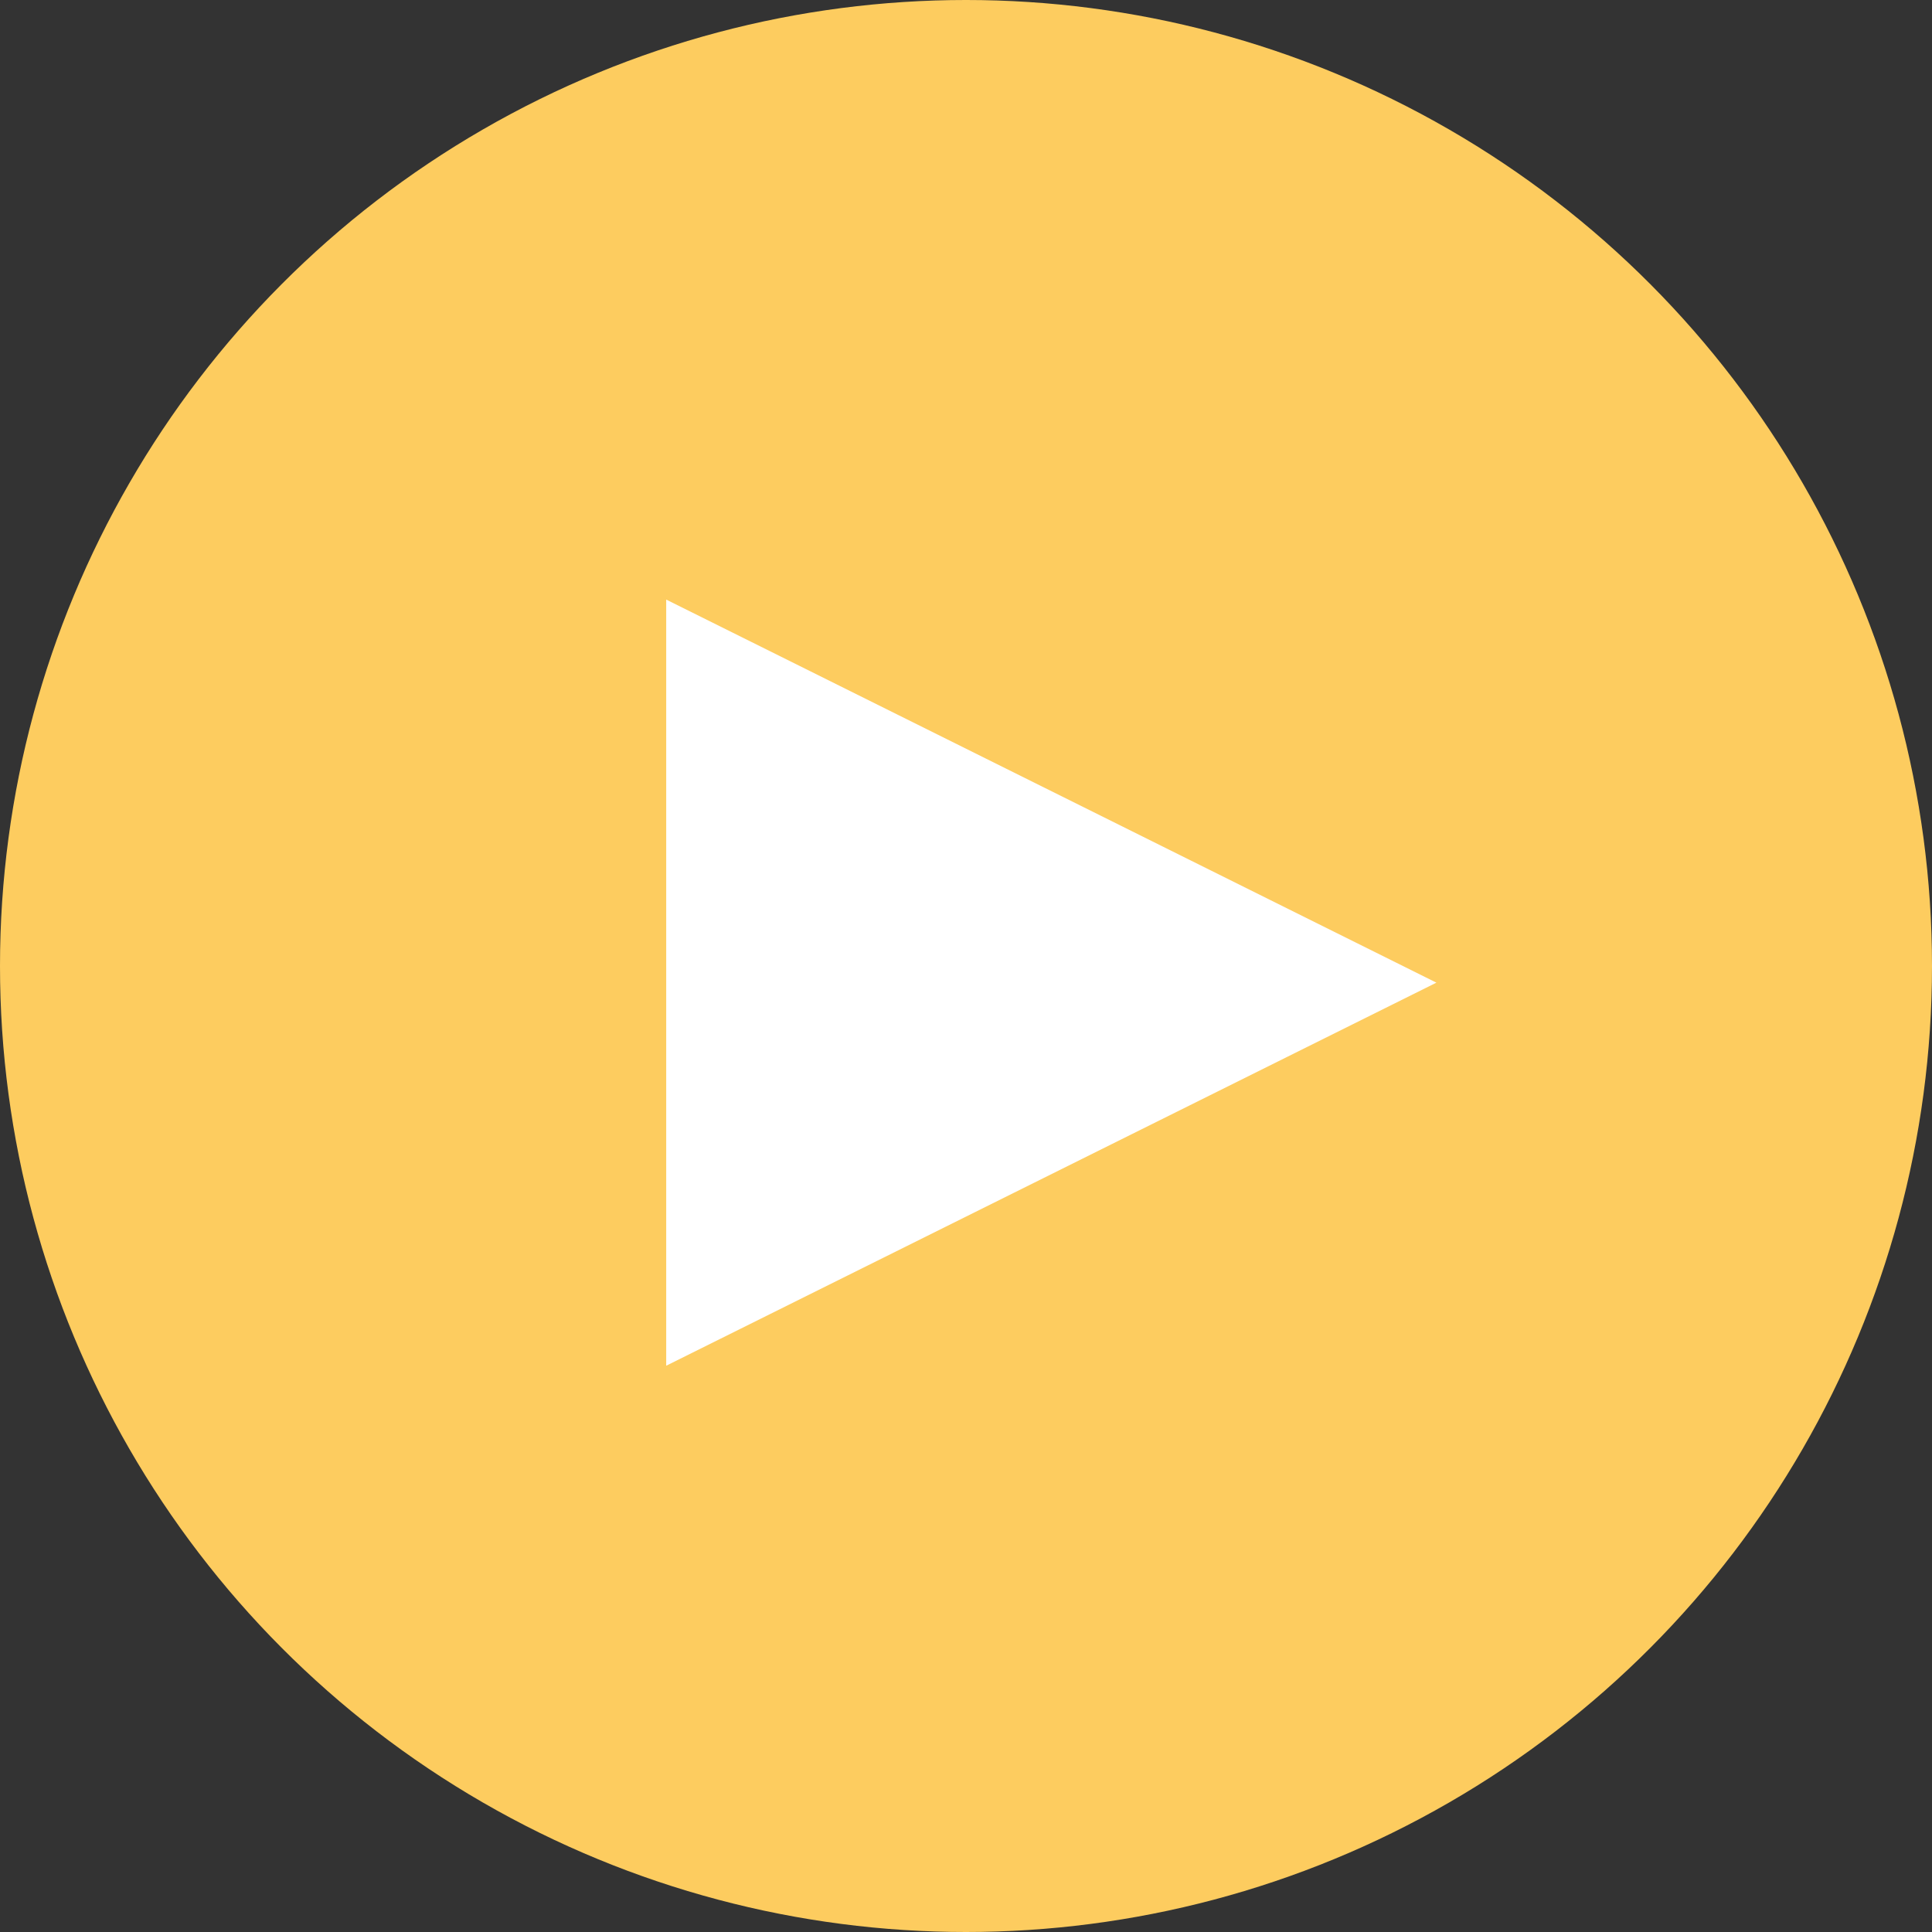
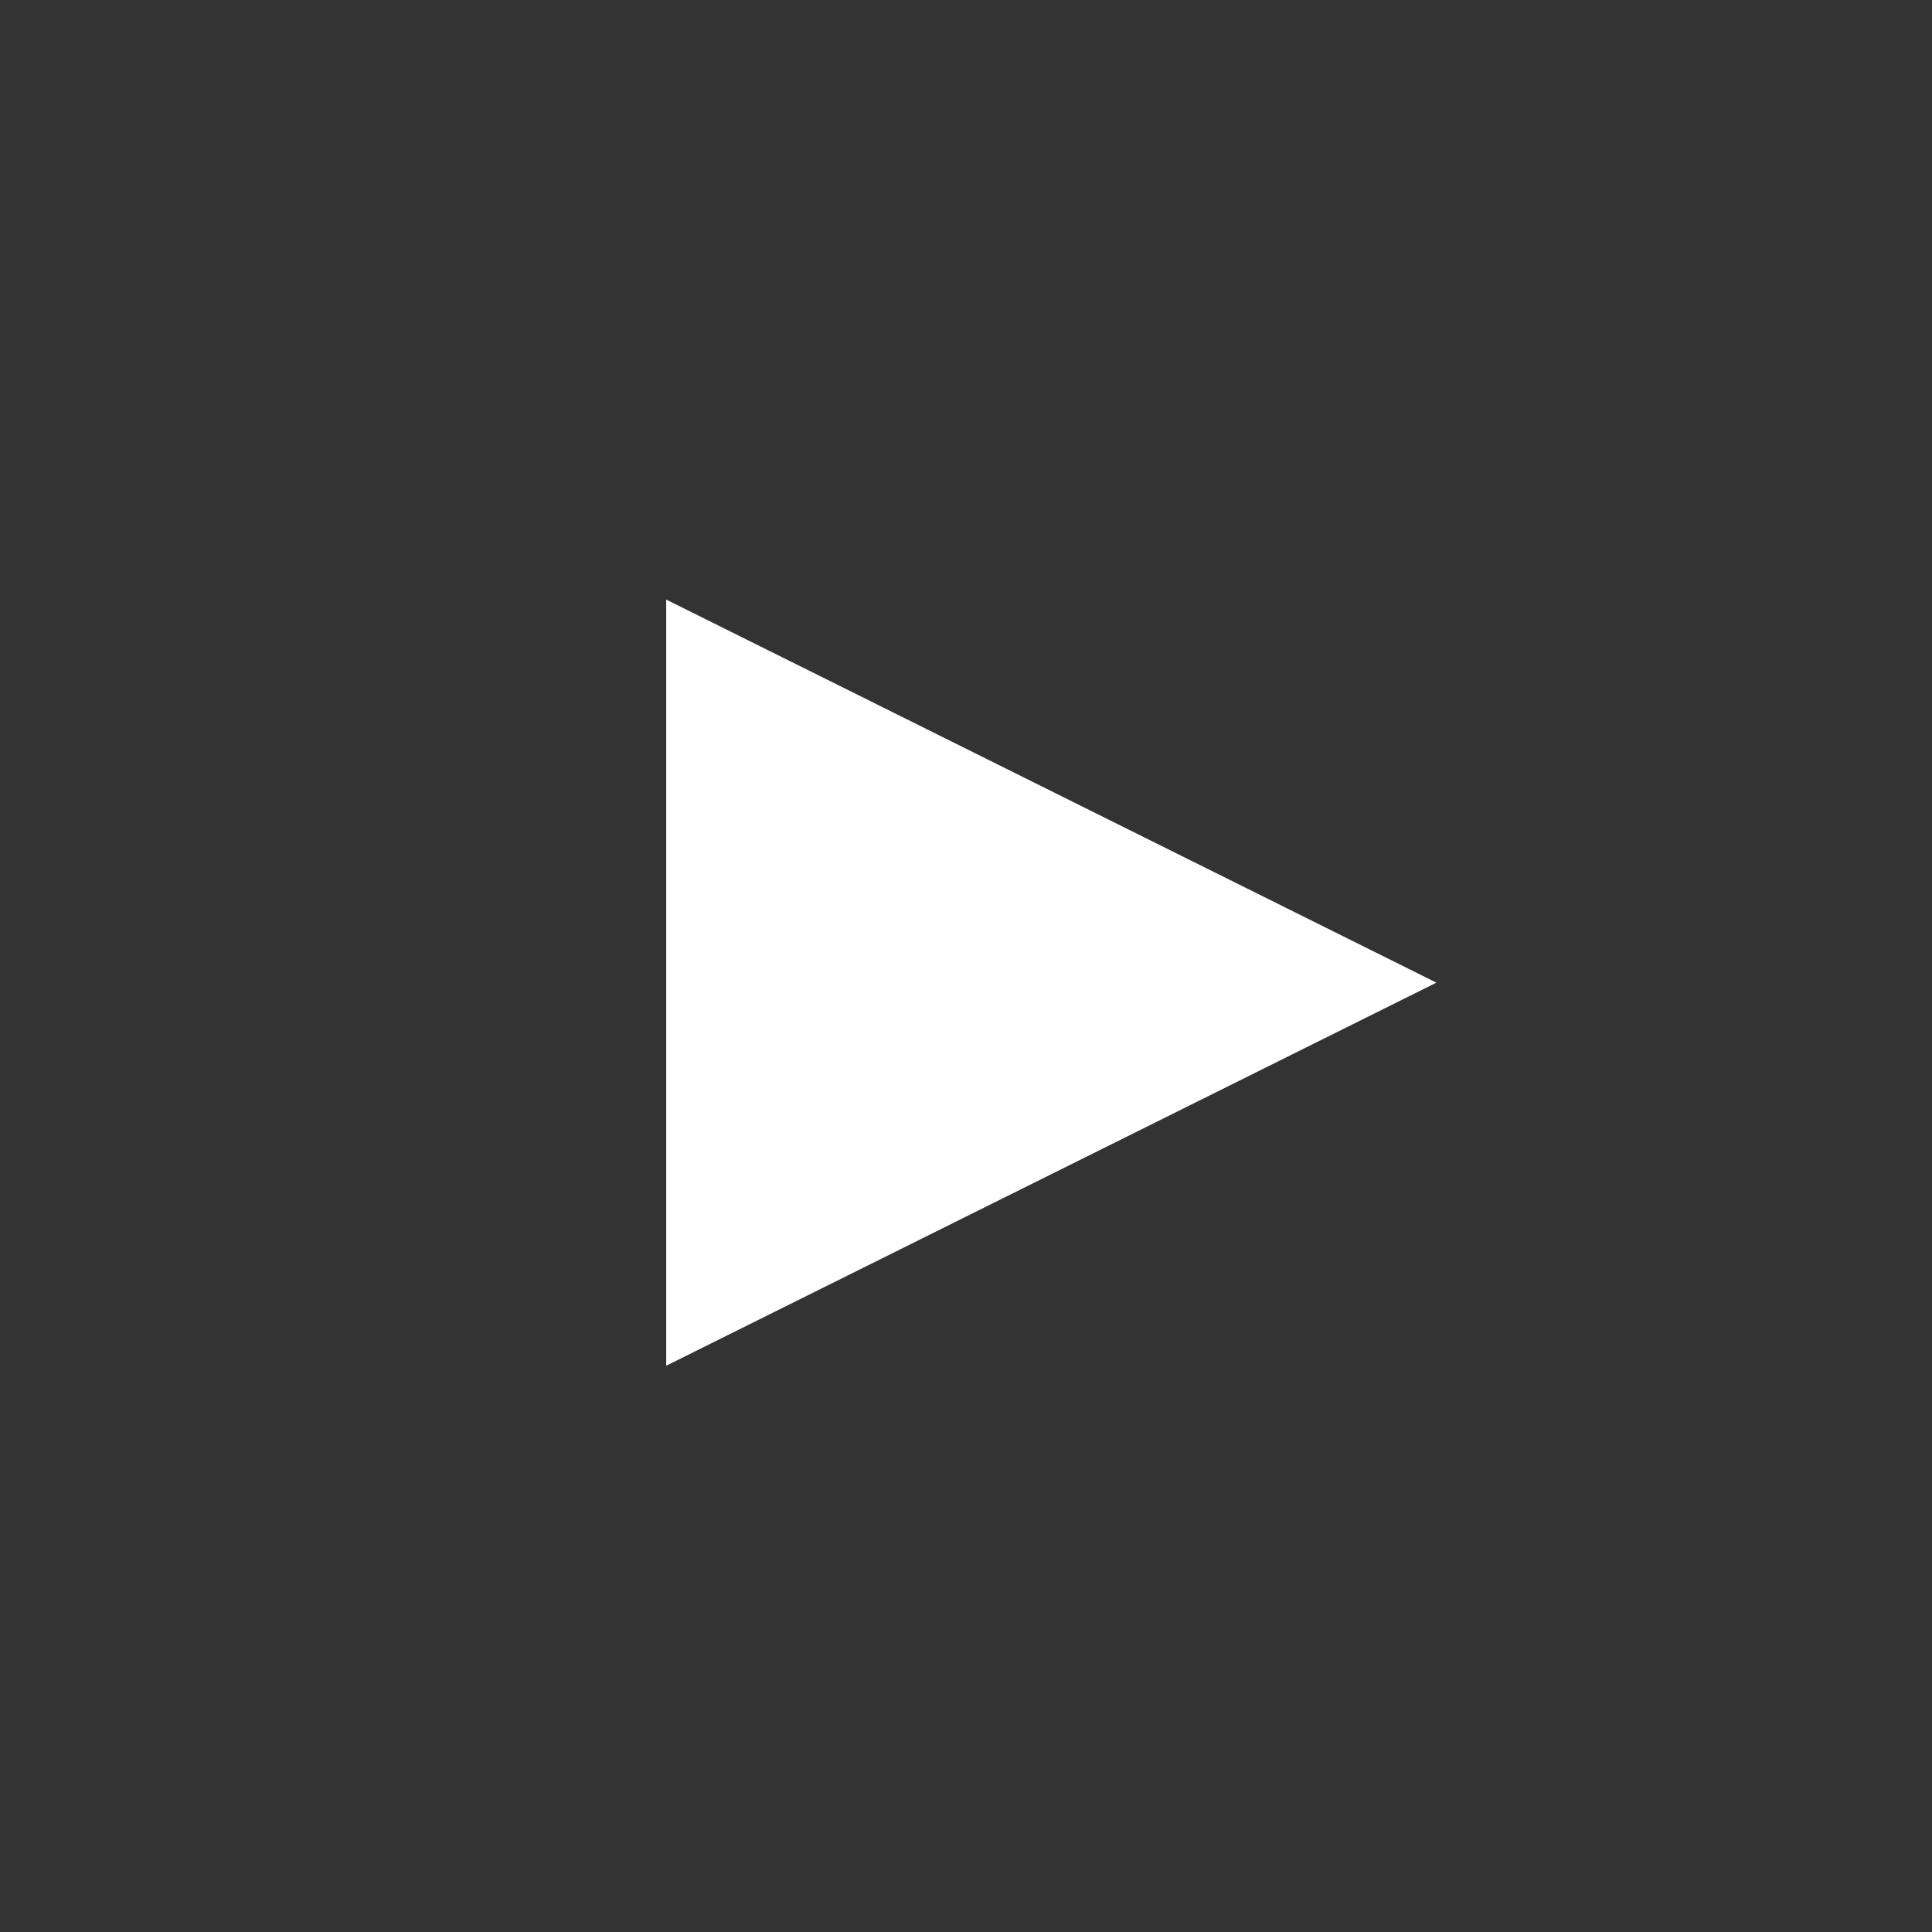
<svg xmlns="http://www.w3.org/2000/svg" width="58" height="58" viewBox="0 0 58 58">
  <rect x="0" y="0" width="58" height="58" fill="#333333" stroke="none" />
  <g transform="translate(-12 -19)">
-     <circle cx="29" cy="29" r="29" transform="translate(12 19)" fill="#fdcc5f" />
-     <path d="M11.5,0,23,23.122H0Z" transform="translate(55.122 37) rotate(90)" fill="#fff" />
+     <path d="M11.5,0,23,23.122H0" transform="translate(55.122 37) rotate(90)" fill="#fff" />
  </g>
</svg>